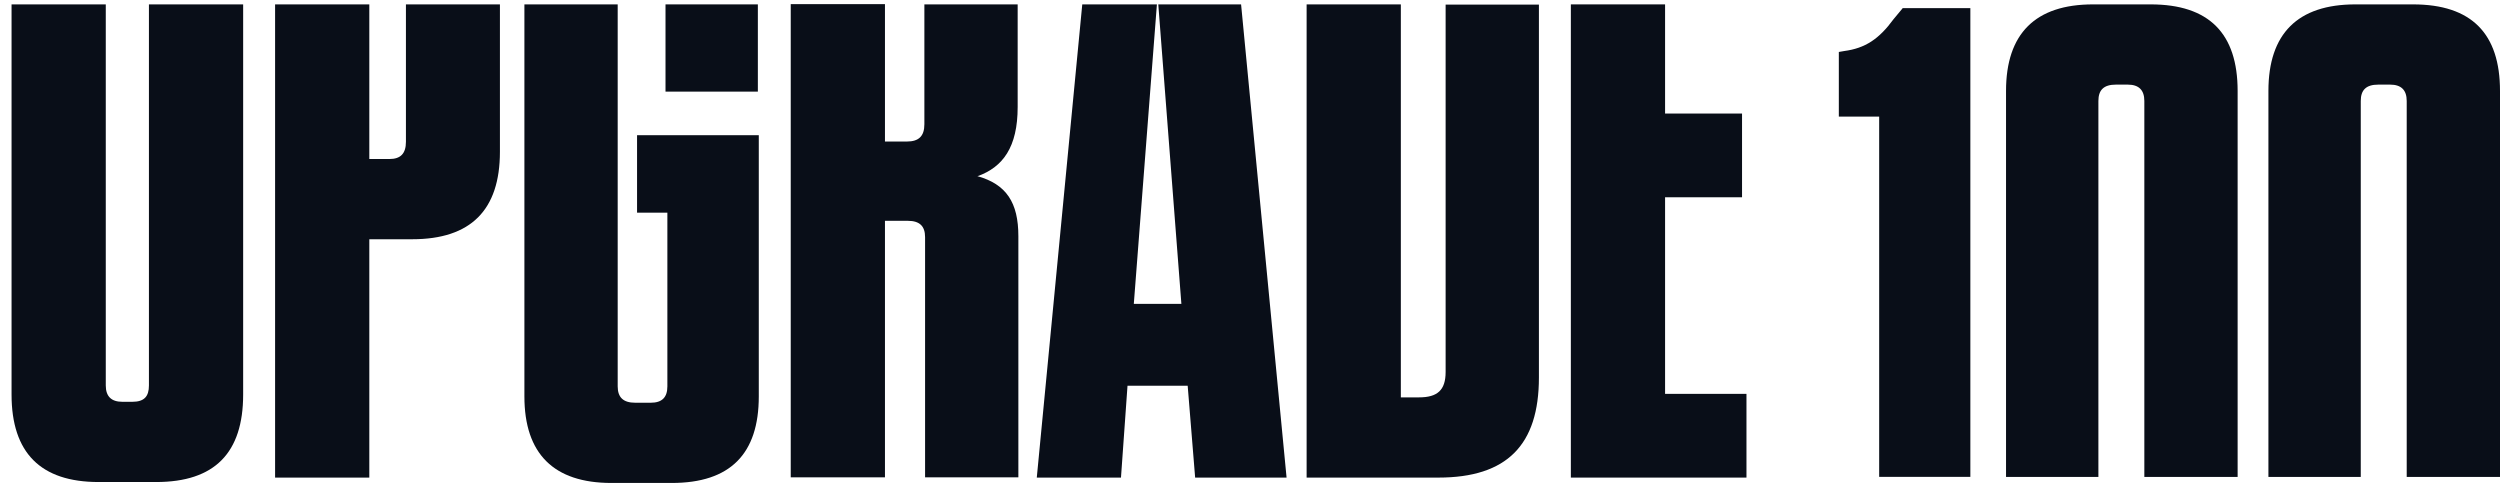
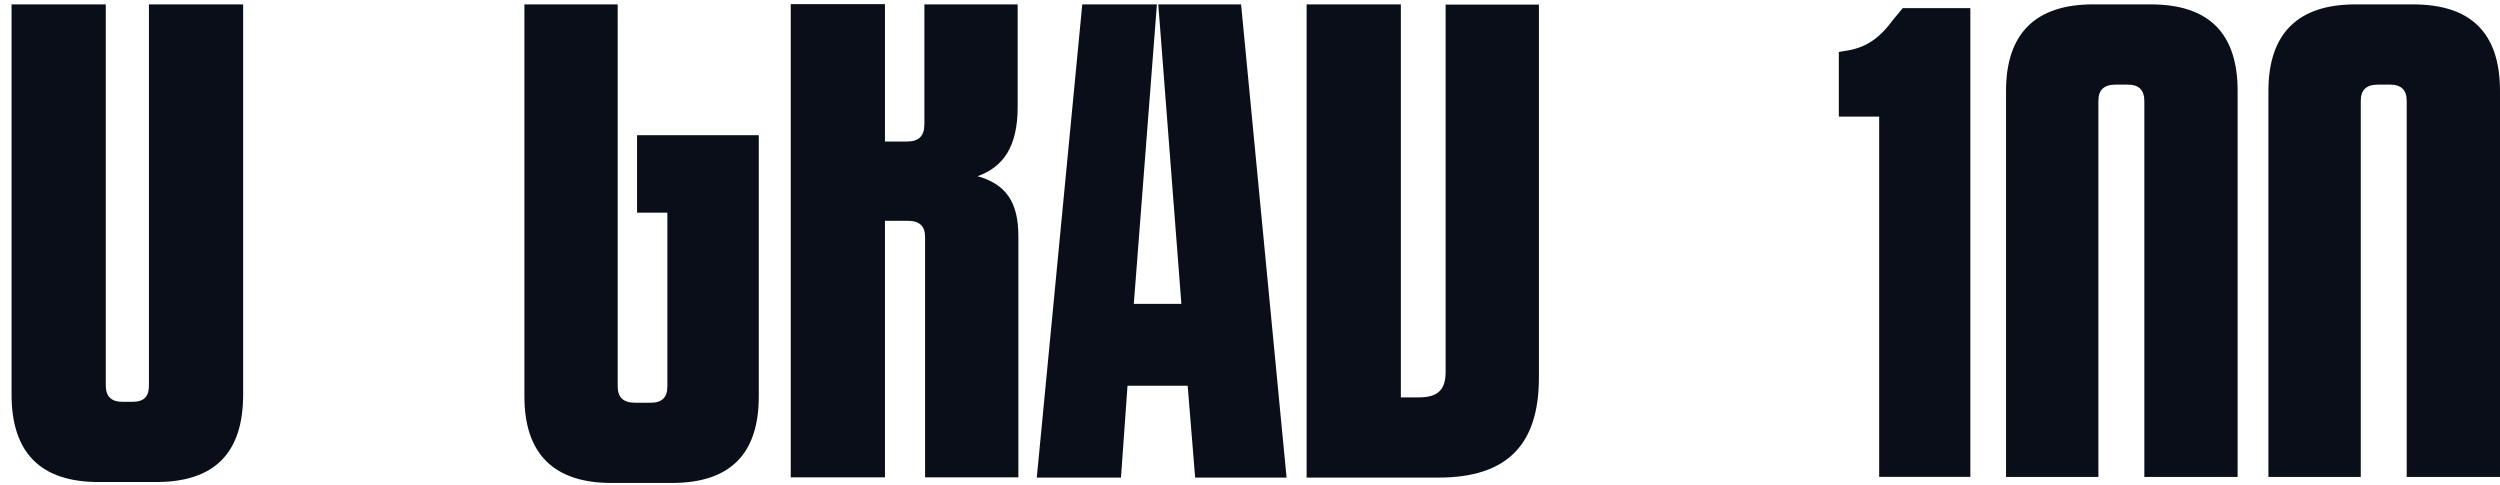
<svg xmlns="http://www.w3.org/2000/svg" width="196" height="38" viewBox="0 0 196 38" fill="none">
  <path fill-rule="evenodd" clip-rule="evenodd" d="M11.676 0.344V30.221C11.676 31.08 11.31 31.501 10.377 31.501H9.591C8.732 31.501 8.293 31.08 8.293 30.221V0.344H0.906V30.934C0.906 35.505 3.192 37.791 7.726 37.791H12.242C16.832 37.791 19.063 35.505 19.063 30.934V0.344H11.676Z" fill="#090E18" />
-   <path fill-rule="evenodd" clip-rule="evenodd" d="M31.825 0.344V11.114C31.825 12.046 31.404 12.467 30.527 12.467H28.954V0.344H21.567V37.443H28.954V18.757H32.319C36.908 18.757 39.194 16.471 39.194 11.9V0.344H31.807H31.825Z" fill="#090E18" />
-   <path fill-rule="evenodd" clip-rule="evenodd" d="M52.176 7.183H59.416V0.344H52.176V7.183Z" fill="#090E18" />
  <path fill-rule="evenodd" clip-rule="evenodd" d="M49.963 16.672H52.322V30.294C52.322 31.154 51.901 31.574 51.023 31.574H49.798C48.866 31.574 48.427 31.154 48.427 30.294V0.344H41.113V31.08C41.113 35.578 43.417 37.864 47.933 37.864H52.669C57.258 37.864 59.489 35.578 59.489 31.08V10.602H49.945V16.672H49.963Z" fill="#090E18" />
  <path fill-rule="evenodd" clip-rule="evenodd" d="M76.622 13.82C78.633 13.107 79.785 11.534 79.785 8.39V0.344H72.471V9.743C72.471 10.675 72.032 11.096 71.1 11.096H69.381V0.326H61.994V37.425H69.381V17.312H71.173C72.105 17.312 72.526 17.733 72.526 18.592V37.425H79.84V18.519C79.84 15.886 78.907 14.442 76.603 13.802" fill="#090E18" />
  <path fill-rule="evenodd" clip-rule="evenodd" d="M90.81 0.344L92.62 23.822H88.891L90.701 0.344H84.85L81.284 37.443H87.885L88.397 30.239H93.114L93.699 37.443H100.867L97.301 0.344H90.81Z" fill="#090E18" />
  <path fill-rule="evenodd" clip-rule="evenodd" d="M113.337 0.344V29.161C113.337 30.587 112.697 31.154 111.252 31.154H109.826V0.344H102.439V37.443H112.77C118.146 37.443 120.651 34.883 120.651 29.599V0.363H113.337V0.344Z" fill="#090E18" />
-   <path fill-rule="evenodd" clip-rule="evenodd" d="M130.542 15.466H136.576V8.902H130.542V0.344H123.155V37.443H136.923V30.879H130.542V15.466Z" fill="#090E18" />
  <path fill-rule="evenodd" clip-rule="evenodd" d="M147.309 37.388H154.476V0.637H149.174L148.461 1.496C147.309 3.069 146.23 3.782 144.585 4.001L144.164 4.074V9.139H147.327V37.388H147.309Z" fill="#090E18" />
  <path fill-rule="evenodd" clip-rule="evenodd" d="M164.514 37.389V7.914C164.514 7.055 164.935 6.634 165.885 6.634H166.818C167.677 6.634 168.116 7.055 168.116 7.914V37.389H175.43V7.128C175.43 2.63 173.199 0.344 168.61 0.344H164.093C159.577 0.344 157.273 2.63 157.273 7.128V37.389H164.514Z" fill="#090E18" />
  <path fill-rule="evenodd" clip-rule="evenodd" d="M185.084 37.389V7.914C185.084 7.055 185.505 6.634 186.456 6.634H187.388C188.248 6.634 188.686 7.055 188.686 7.914V37.389H196V7.128C196 2.63 193.769 0.344 189.18 0.344H184.664C180.148 0.344 177.844 2.63 177.844 7.128V37.389H185.084Z" fill="#090E18" />
</svg>